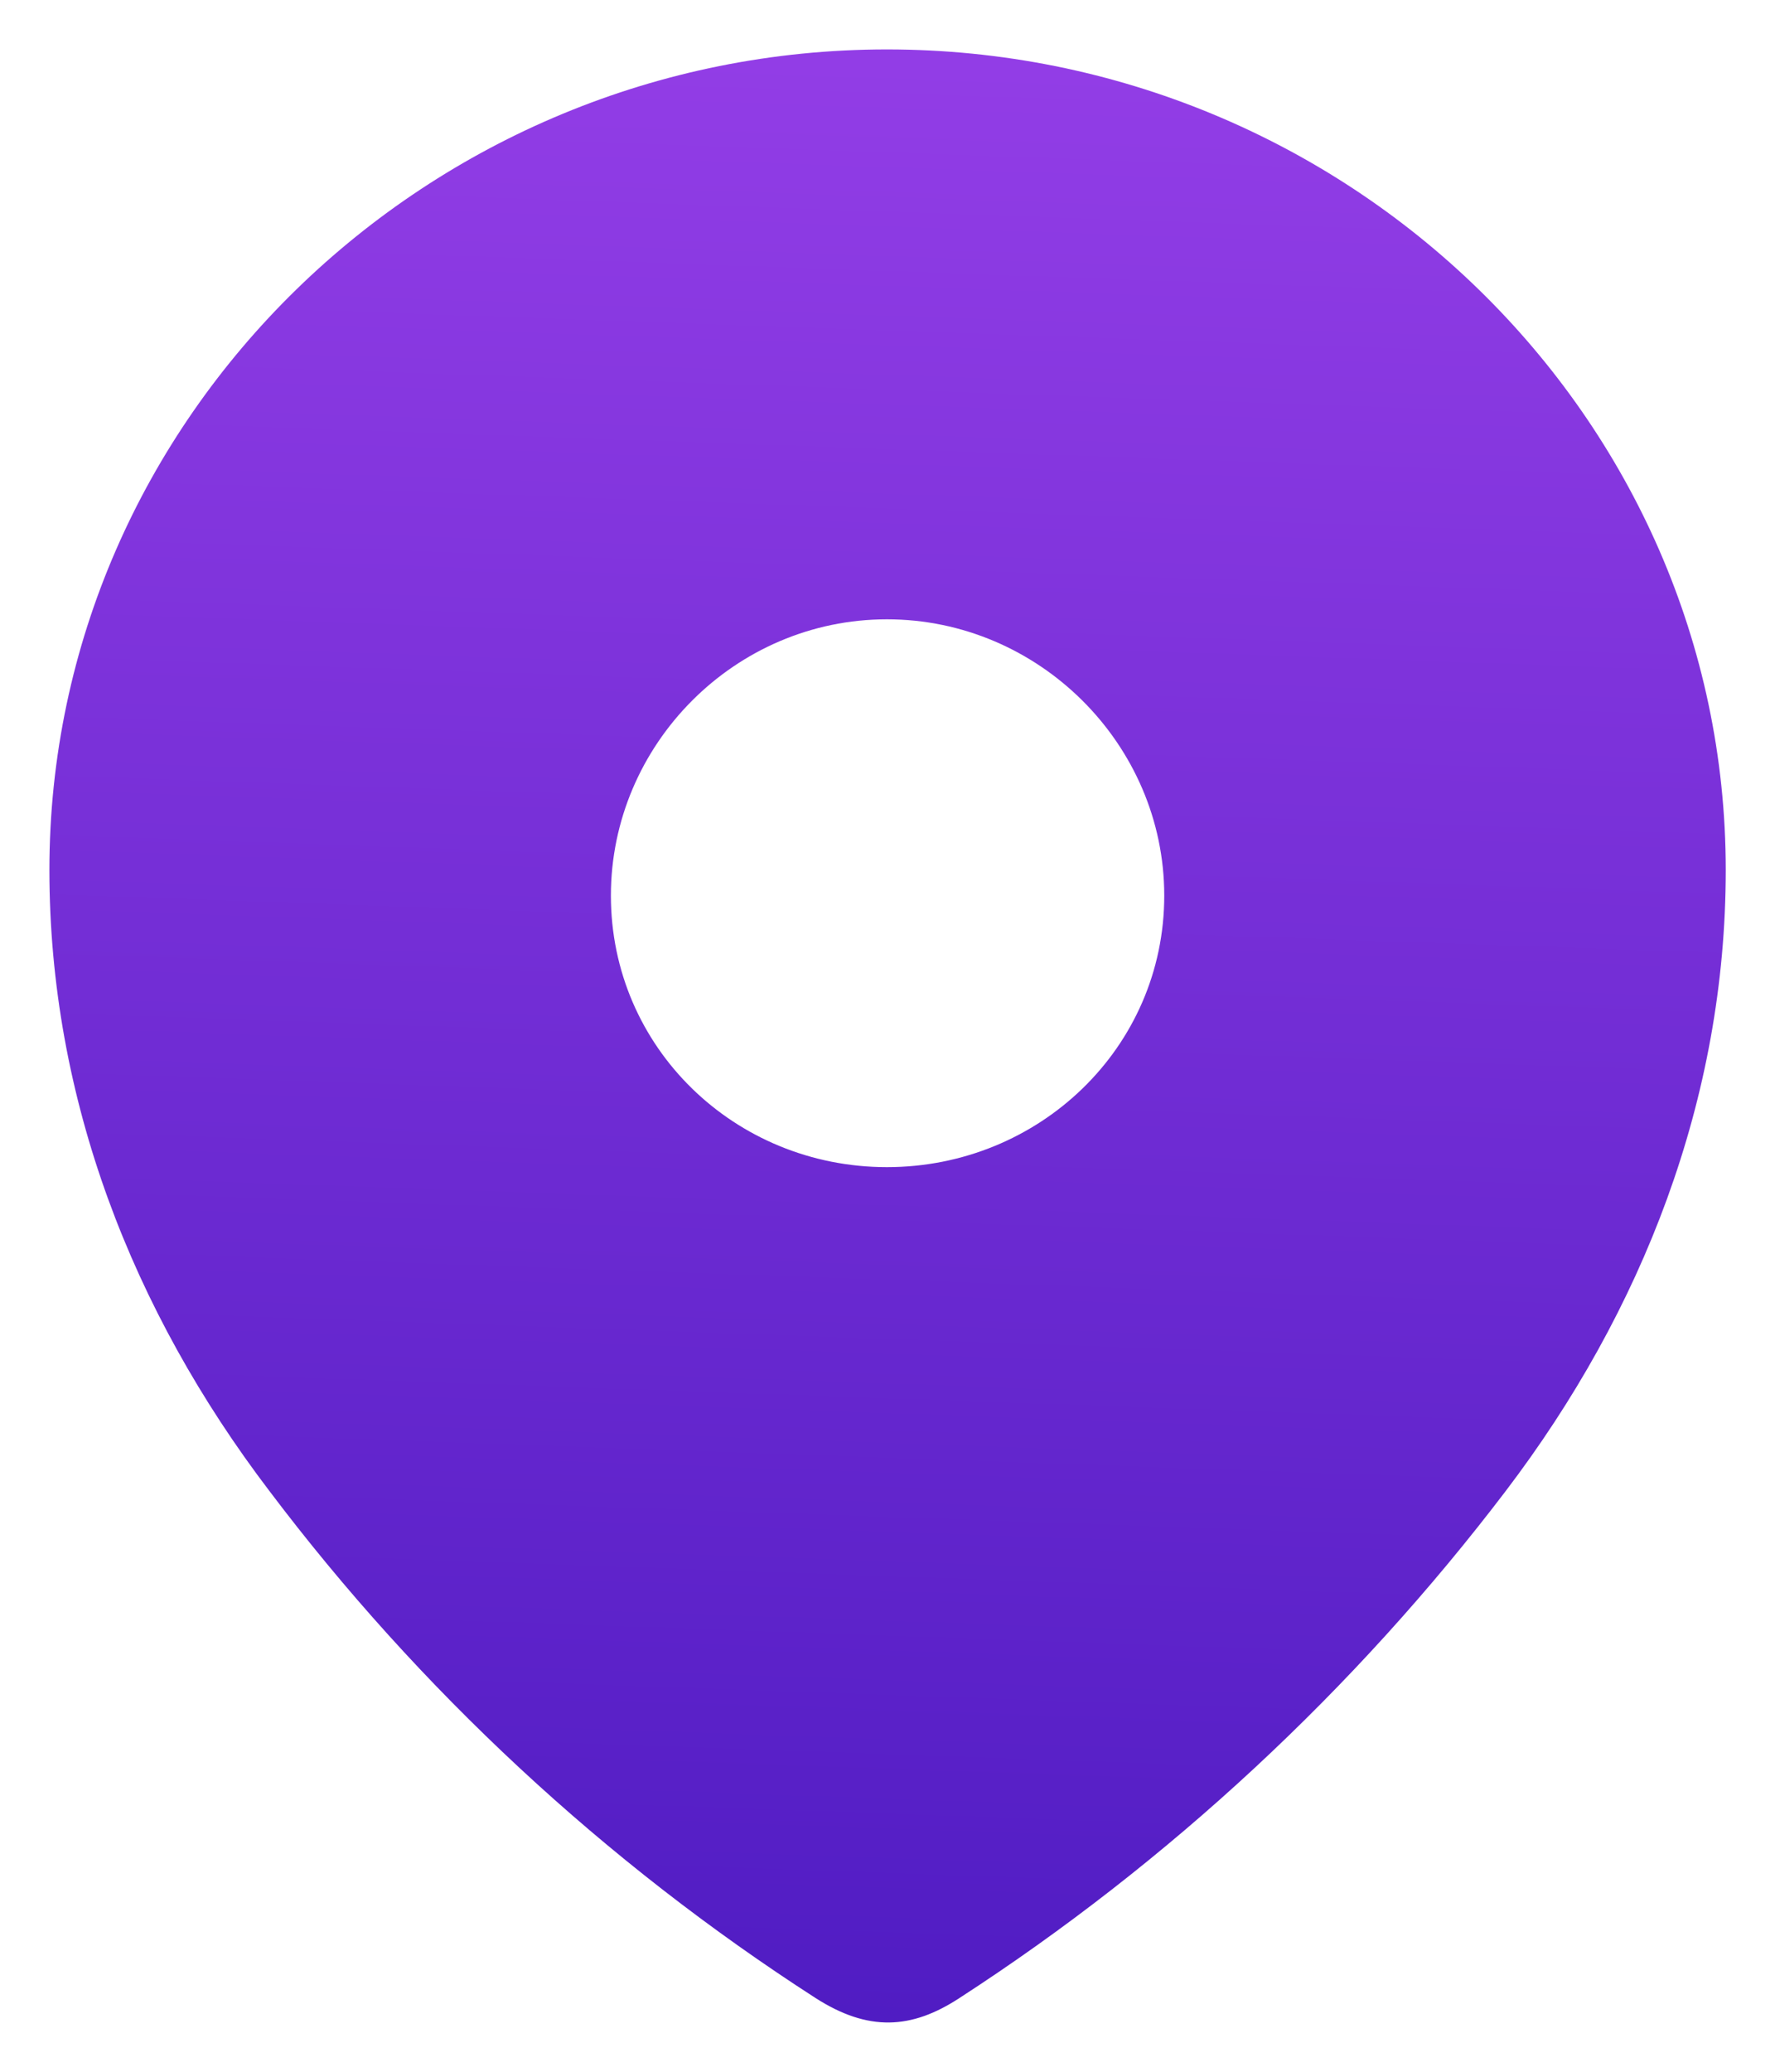
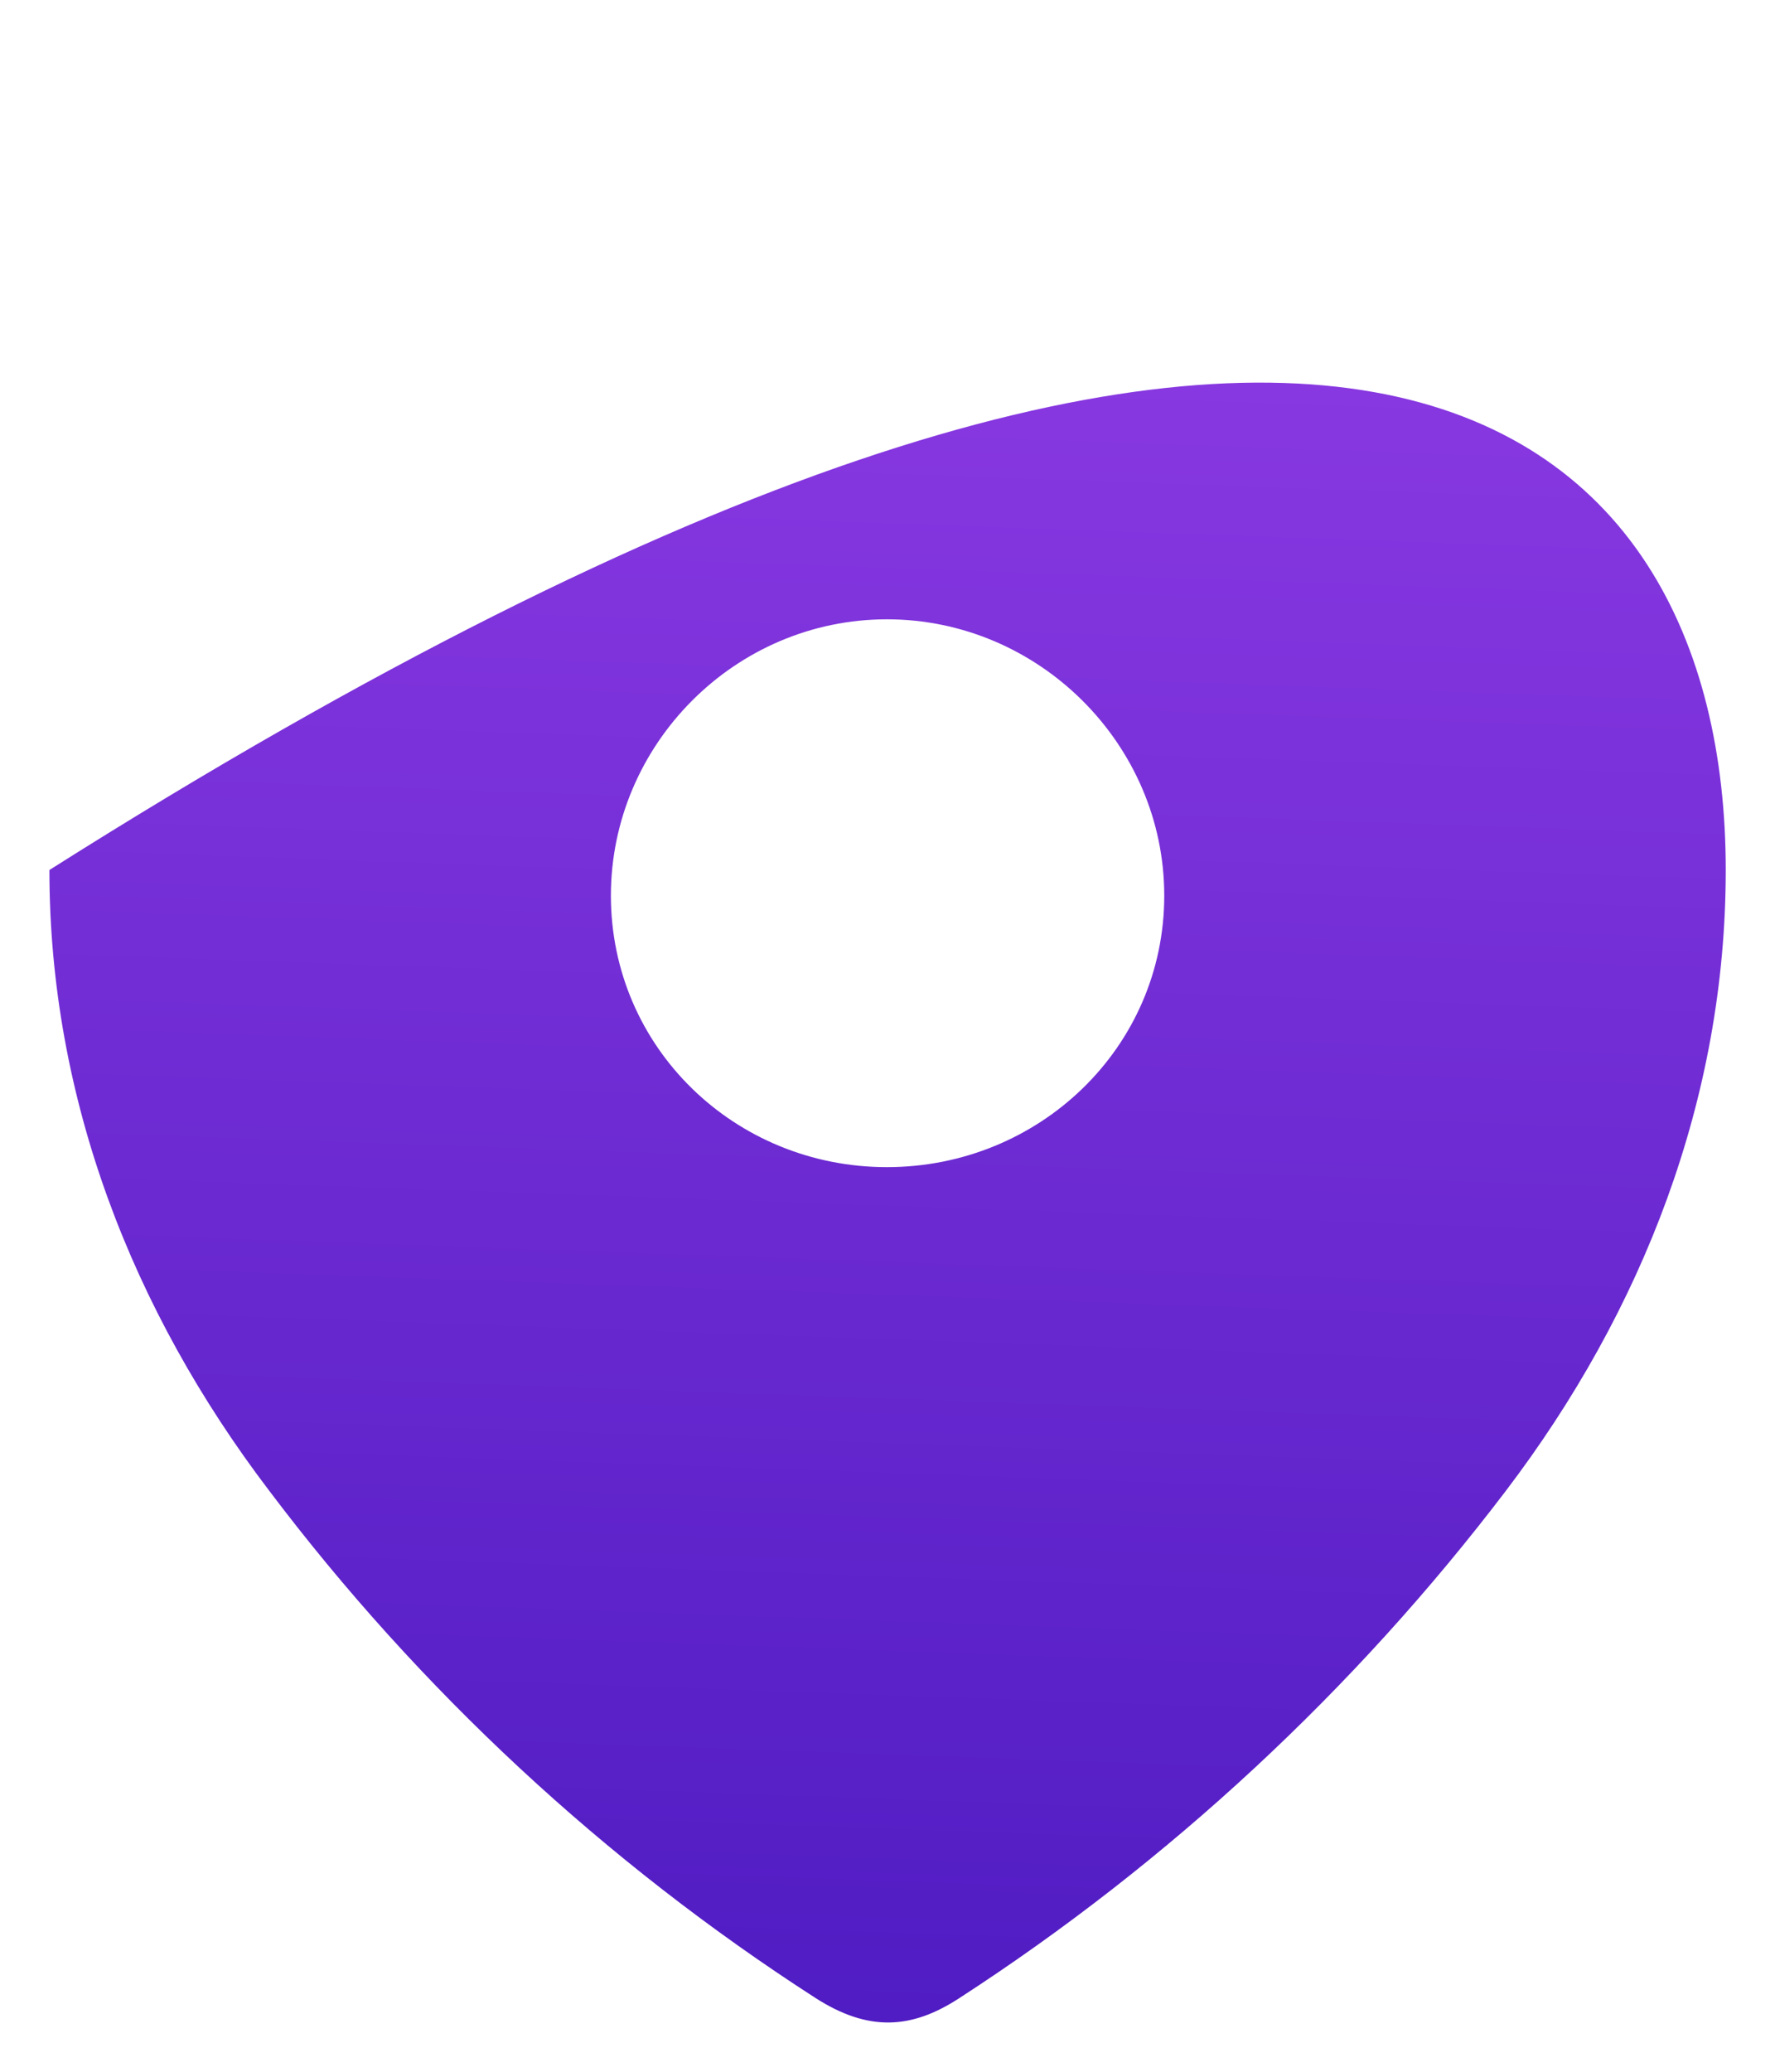
<svg xmlns="http://www.w3.org/2000/svg" width="12" height="14" viewBox="0 0 12 14" fill="none">
-   <path fill-rule="evenodd" clip-rule="evenodd" d="M0.334 5.879C0.334 2.813 2.897 0.334 5.996 0.334C9.105 0.334 11.667 2.813 11.667 5.879C11.667 7.424 11.105 8.859 10.18 10.075C9.16 11.416 7.902 12.585 6.486 13.502C6.162 13.714 5.87 13.73 5.514 13.502C4.09 12.585 2.833 11.416 1.821 10.075C0.895 8.859 0.334 7.424 0.334 5.879ZM4.13 6.052C4.13 7.079 4.968 7.887 5.996 7.887C7.025 7.887 7.871 7.079 7.871 6.052C7.871 5.032 7.025 4.185 5.996 4.185C4.968 4.185 4.13 5.032 4.13 6.052Z" fill="url(#paint0_linear_402_23)" />
+   <path fill-rule="evenodd" clip-rule="evenodd" d="M0.334 5.879C9.105 0.334 11.667 2.813 11.667 5.879C11.667 7.424 11.105 8.859 10.18 10.075C9.16 11.416 7.902 12.585 6.486 13.502C6.162 13.714 5.87 13.73 5.514 13.502C4.09 12.585 2.833 11.416 1.821 10.075C0.895 8.859 0.334 7.424 0.334 5.879ZM4.13 6.052C4.13 7.079 4.968 7.887 5.996 7.887C7.025 7.887 7.871 7.079 7.871 6.052C7.871 5.032 7.025 4.185 5.996 4.185C4.968 4.185 4.13 5.032 4.13 6.052Z" fill="url(#paint0_linear_402_23)" />
  <defs>
    <linearGradient id="paint0_linear_402_23" x1="6.051" y1="-12.999" x2="5.112" y2="13.636" gradientUnits="userSpaceOnUse">
      <stop offset="0.443" stop-color="#9A41EA" />
      <stop offset="1" stop-color="#501CC3" />
    </linearGradient>
  </defs>
</svg>